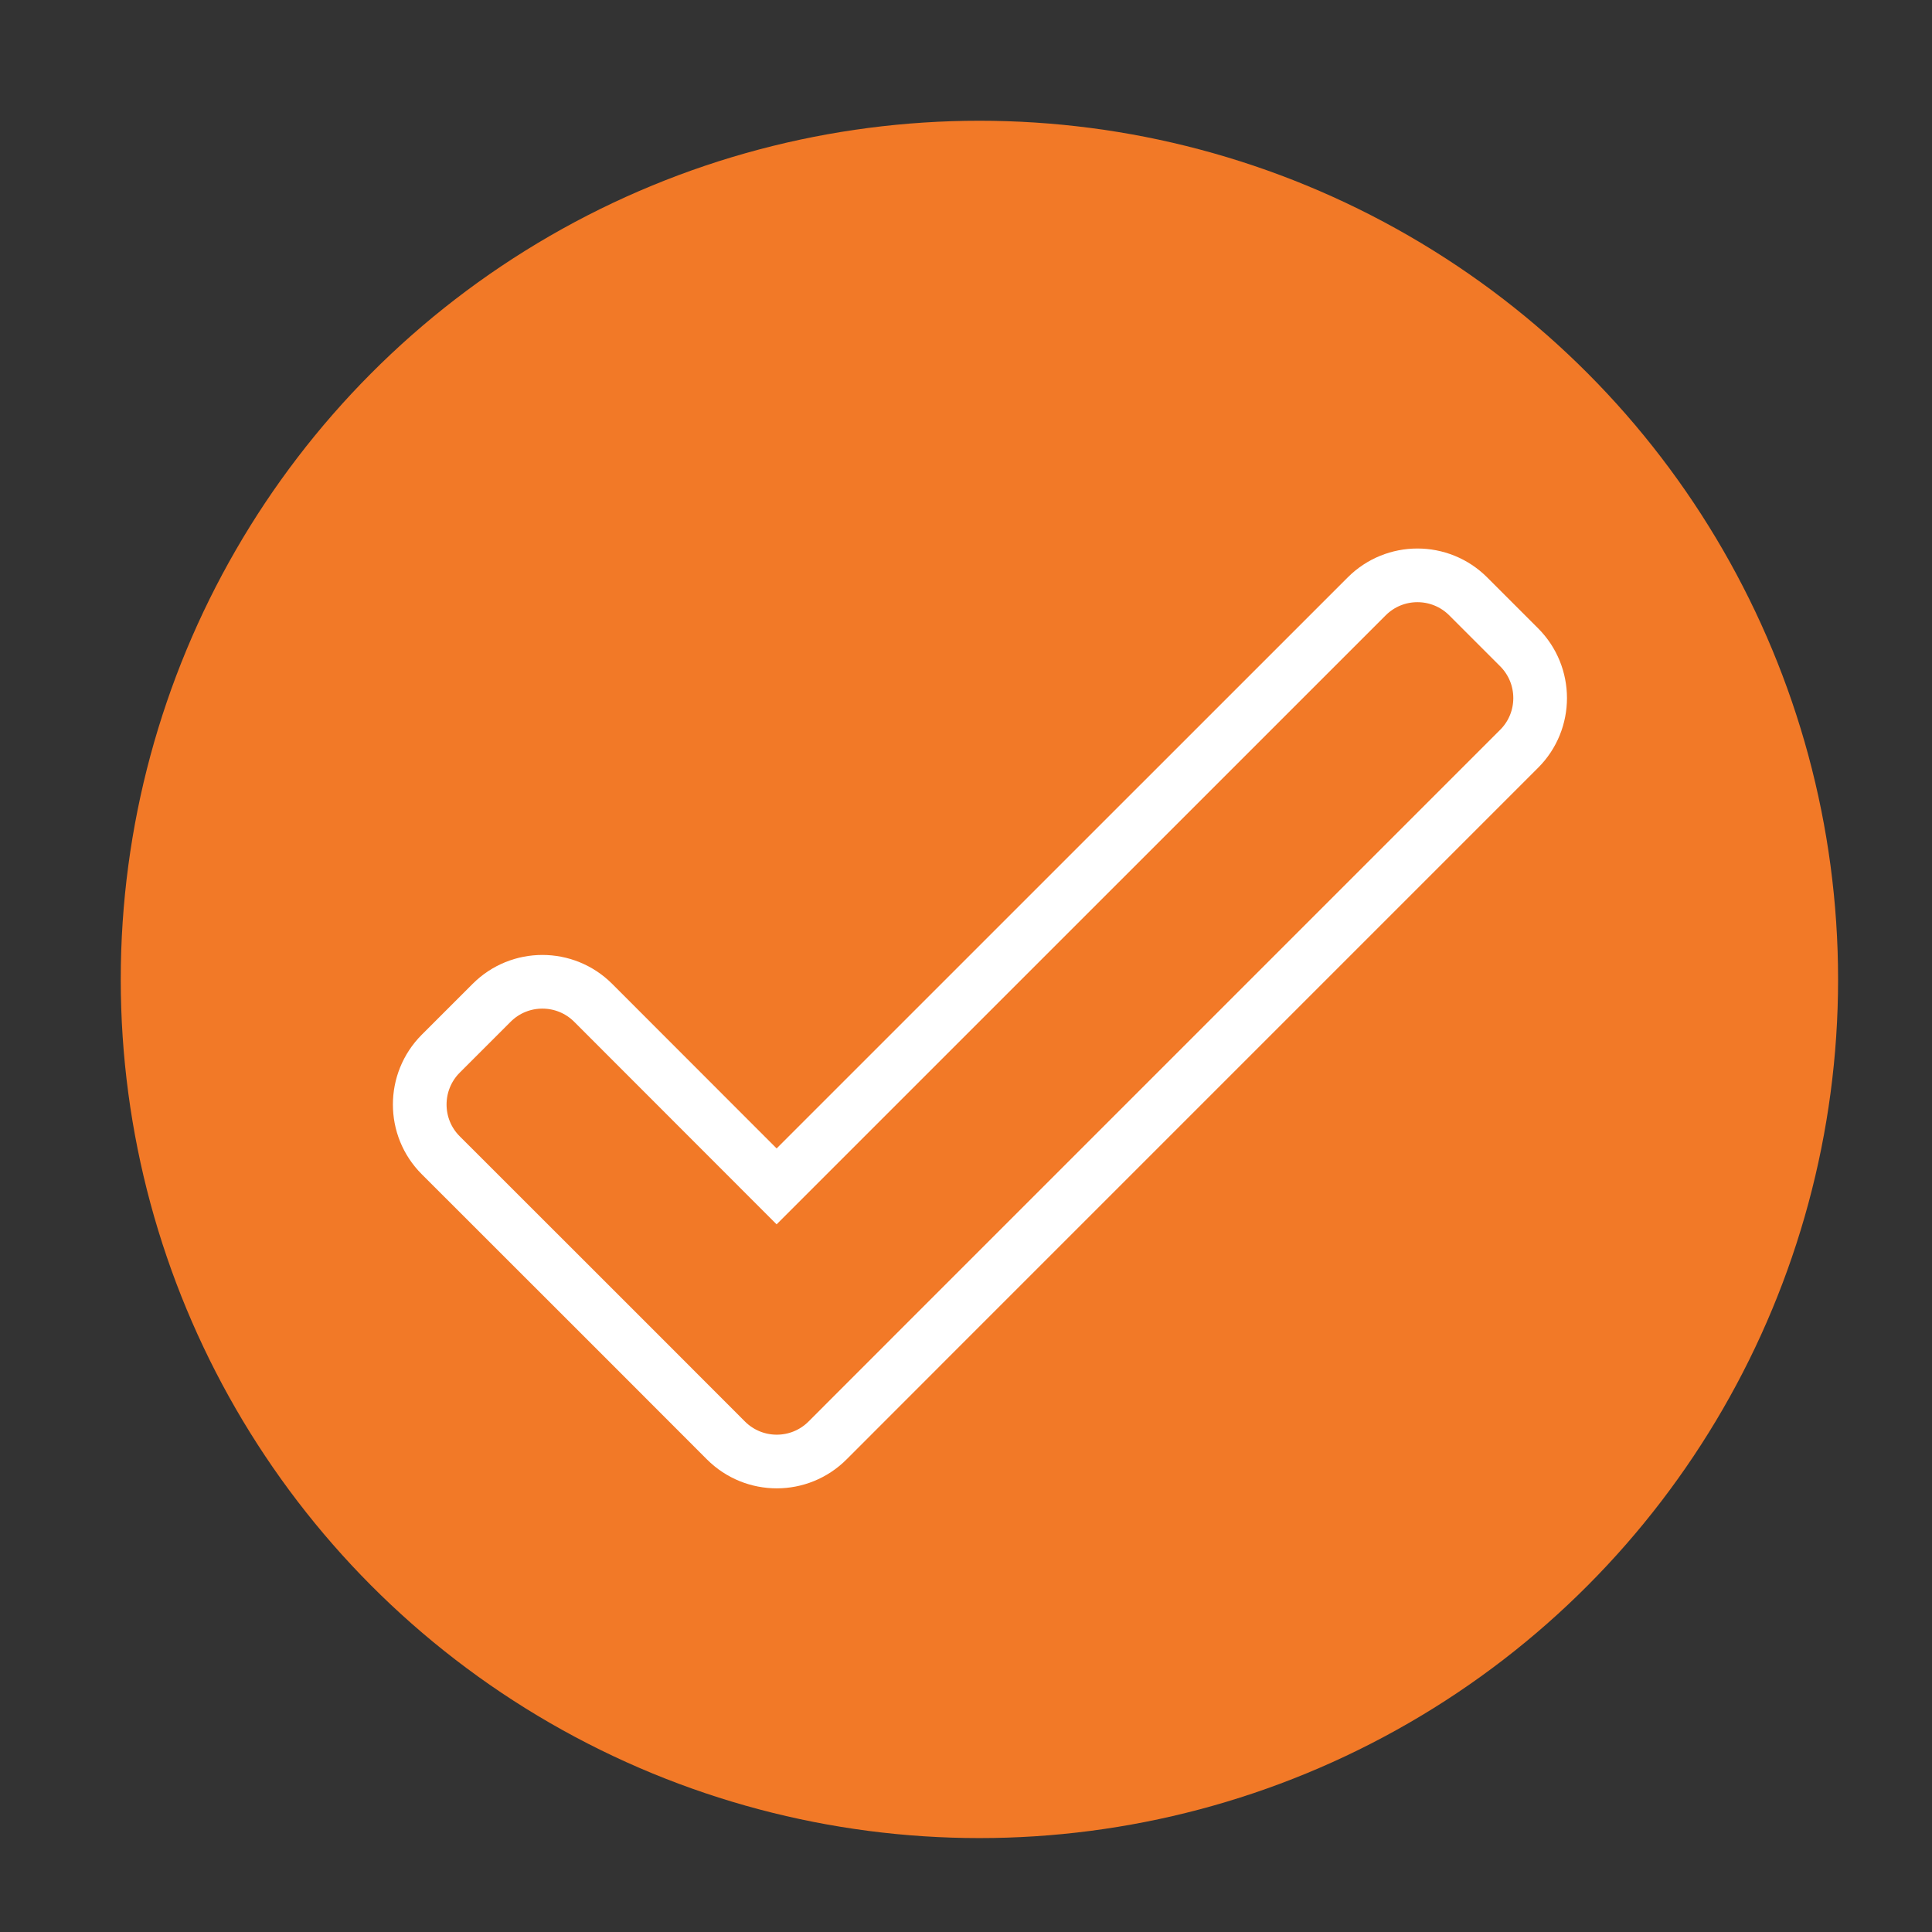
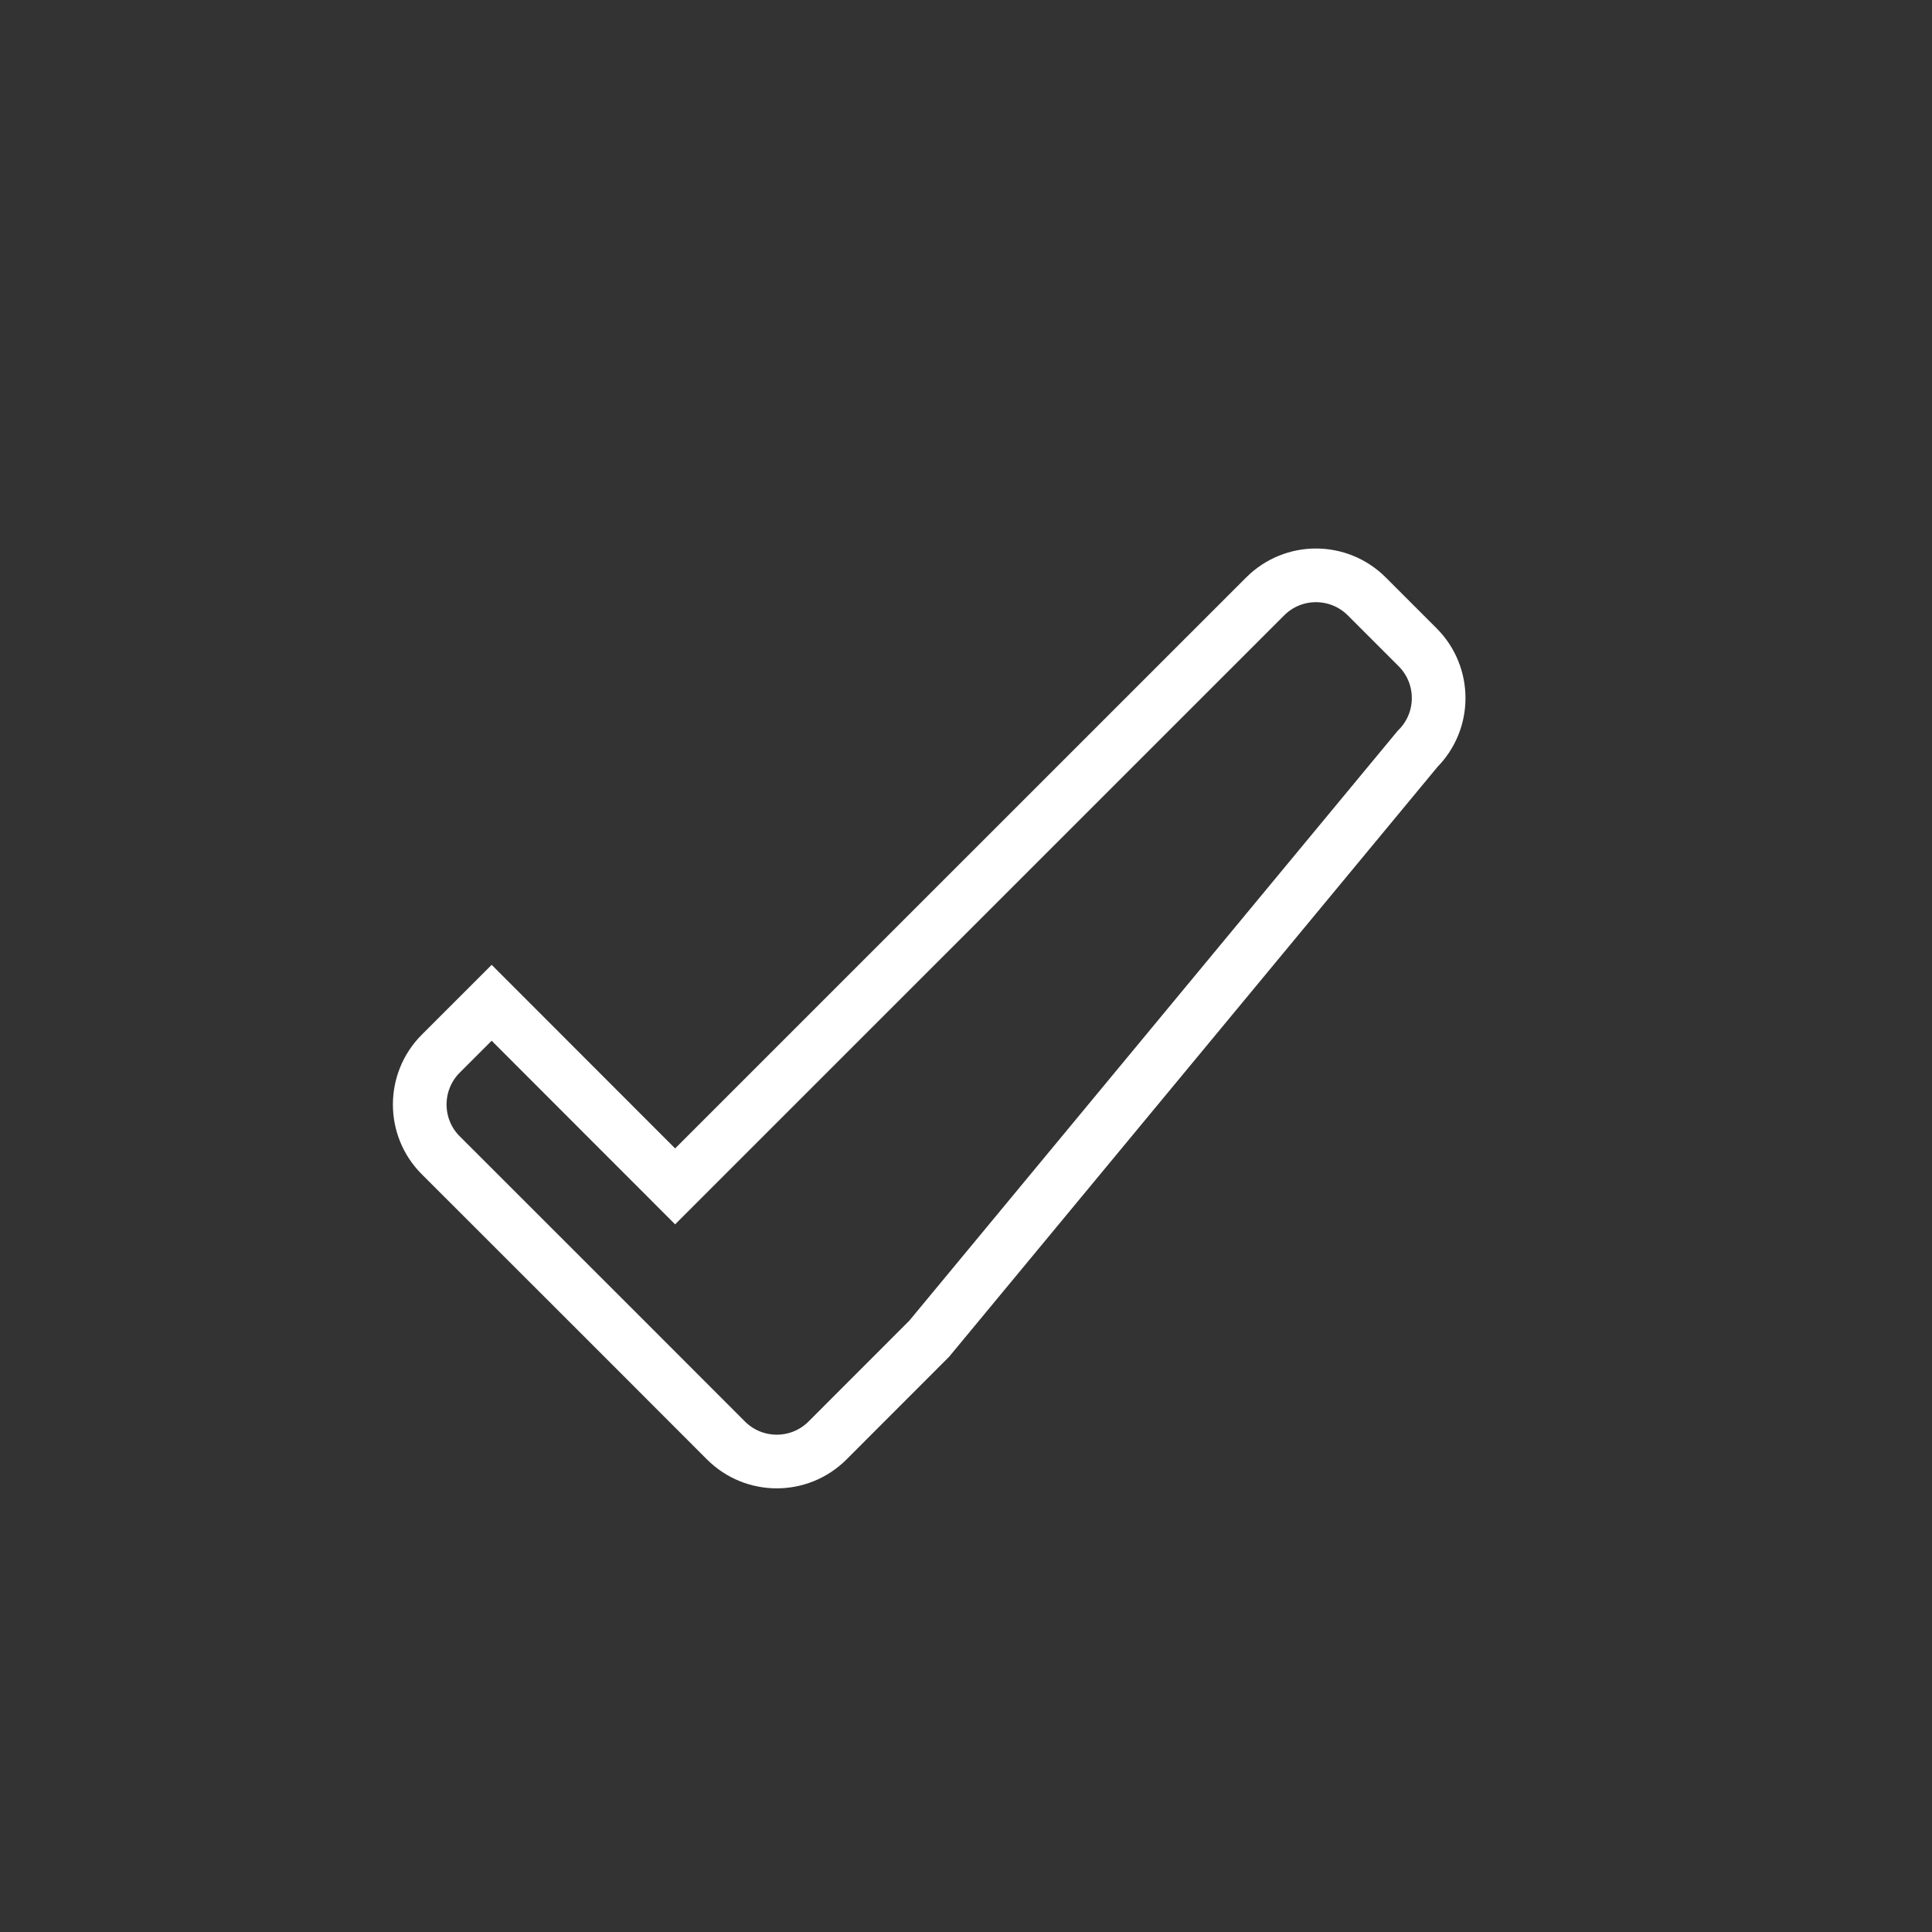
<svg xmlns="http://www.w3.org/2000/svg" version="1.1" x="0px" y="0px" width="72px" height="72px" viewBox="-4.5 -4.5 72 72" enable-background="new -4.5 -4.5 72 72" xml:space="preserve">
  <rect x="-4.5" y="-4.5" width="72" height="72" fill="#333333" stroke="none" />
  <defs>
</defs>
-   <circle fill="#F27927" cx="32" cy="32" r="32" />
-   <path display="none" fill="none" stroke="#FFFFFF" stroke-width="2" stroke-linecap="round" stroke-miterlimit="10" d="  M48.889,41.85c0.615,2.029,0.685,2.436,0.685,3.164c0,1.793-1.621,1.793-2.153,1.793c-0.187,0-0.383-0.006-0.588-0.014  c-0.198-0.006-0.406-0.014-0.614-0.014H18.417c-0.161,0-0.32,0.004-0.476,0.006c-0.72,0.016-1.424,0.039-2.009-0.268  c-0.396-0.207-0.872-0.652-0.872-1.598c0-0.047,0.005-0.096,0.015-0.143c0.009-0.037,0.206-0.98,0.703-2.898  c0.696-2.688,7.649-5.941,10.031-6.867c0.191-0.074,0.402-0.061,0.582,0.035l5.943,3.191l6.631-3.205  c0.181-0.088,0.395-0.094,0.582-0.012C42.28,36.217,48.161,39.455,48.889,41.85 M37.03,33.686c-0.216-0.791-0.282-1.707-0.298-2.268  c0.434-0.396,0.842-0.918,1.267-1.613c0.138-0.226,0.273-0.44,0.41-0.653c0.435-0.678,0.881-1.381,1.267-2.327  c0.381-0.172,0.729-0.491,0.944-0.886c0.809-1.485,1.278-3.868,0.943-4.81c-0.132-0.38-0.405-0.658-0.781-0.81  c-0.009-4.403-1.567-8.071-4.888-9.385c-0.66-0.29-7.624-1.681-9.826,1.938c-1.759,2.892-2.142,3.948-2.147,7.411  c-0.421,0.142-0.727,0.432-0.869,0.842c-0.334,0.941,0.131,3.321,0.941,4.807c0.231,0.422,0.613,0.754,1.027,0.913  c0.374,0.937,0.802,1.608,1.252,2.315c0.125,0.2,0.257,0.402,0.386,0.615c0.452,0.741,0.907,1.294,1.417,1.714  c-0.034,0.686-0.12,1.527-0.272,2.152" />
-   <path display="none" fill="#FFFFFF" d="M44.963,52.994H18.645c-1.563,0-2.836-1.257-2.836-2.801V13.619  c0-1.545,1.272-2.803,2.836-2.803h26.32c1.564,0,2.836,1.257,2.836,2.803l-0.002,36.575C47.799,51.737,46.527,52.994,44.963,52.994z   M18.645,12.207c-0.797,0-1.445,0.633-1.445,1.412v36.575c0,0.777,0.648,1.41,1.445,1.41h26.318c0.797,0,1.445-0.633,1.445-1.41  l0.002-36.575c0-0.779-0.648-1.412-1.445-1.412H18.645z M39.129,47.03h-10.79c-0.385,0-0.695-0.311-0.695-0.695  c0-0.384,0.311-0.695,0.695-0.695h10.79c0.385,0,0.695,0.312,0.695,0.695C39.824,46.72,39.514,47.03,39.129,47.03z M25.884,47.03  H24.48c-0.384,0-0.695-0.311-0.695-0.695c0-0.384,0.312-0.695,0.695-0.695h1.404c0.383,0,0.695,0.312,0.695,0.695  C26.58,46.72,26.267,47.03,25.884,47.03z M39.129,41.368h-10.79c-0.385,0-0.695-0.311-0.695-0.695c0-0.384,0.311-0.695,0.695-0.695  h10.79c0.385,0,0.695,0.312,0.695,0.695C39.824,41.058,39.514,41.368,39.129,41.368z M25.884,41.368h-1.402  c-0.385,0-0.695-0.311-0.695-0.695c0-0.384,0.311-0.695,0.695-0.695h1.402c0.385,0,0.695,0.312,0.695,0.695  C26.58,41.058,26.269,41.368,25.884,41.368z M30.652,36.893c-5.375,0-9.748-4.373-9.748-9.748c0-5.374,4.371-9.747,9.744-9.749  l0.695,0l0.003,9.462l6.669,6.711l-0.492,0.49C35.686,35.887,33.246,36.893,30.652,36.893z M29.953,18.815  c-4.282,0.356-7.658,3.957-7.658,8.33c0,4.608,3.749,8.357,8.357,8.357c1.991,0,3.875-0.691,5.377-1.959l-5.754-5.792h-0.318  l-0.004-1.546V18.815z M43.211,27.098H32.758V16.742h0.699c5.324,0,9.695,4.331,9.746,9.654L43.211,27.098z M34.148,25.708h7.629  c-0.377-4.009-3.615-7.214-7.629-7.547V25.708z" />
  <path display="none" fill="none" stroke="#FFFFFF" stroke-width="2" stroke-linecap="round" stroke-miterlimit="10" d="  M19.968,52.692V11.98 M20.008,30.866h16.065 M20.465,14.542h18.408c1.27,0,2.302,1.032,2.302,2.3v14.489  c0,1.094-0.658,2.413-1.534,3.069l-3.068,2.301h16.106c0.036,0,0.067-0.003,0.093-0.005c-0.014-0.023-0.028-0.05-0.047-0.08  l-4.435-6.651c-0.638-0.955-0.638-2.449,0-3.404l4.435-6.652c0.018-0.03,0.033-0.056,0.047-0.079  c-0.025-0.003-0.057-0.004-0.093-0.004h-9.203" />
-   <path display="none" fill="none" stroke="#FFFFFF" stroke-width="2" stroke-linecap="round" stroke-miterlimit="10" d="  M27.404,30.172l0.298-0.3c7.609-0.3,11.089-2.758,11.089-6.71v-0.12c0-3.353-2.584-5.693-6.893-5.693  c-3.217,0-5.96,1.216-8.478,3.473c-0.746,0.676-1.901,0.613-2.588-0.119l-1.998-2.138c-0.694-0.732-0.668-1.899,0.066-2.608  c3.287-3.215,7.46-5.32,13.171-5.32c8.395,0,14.023,4.675,14.023,12.163v0.124c0,7.543-5.395,10.964-12.045,12.104l-0.395,3.222  c-0.115,0.931-0.908,1.634-1.848,1.634h-1.562c-0.942,0-1.736-0.703-1.851-1.634L27.404,30.172z M28.722,44.908  c-1.024,0-1.865,0.84-1.865,1.863v4.486c0,1.029,0.84,1.859,1.865,1.859h4.309c1.031,0,1.859-0.83,1.859-1.859v-4.486  c0-1.023-0.828-1.863-1.859-1.863H28.722" />
-   <path fill="none" stroke="#FFFFFF" stroke-width="2" stroke-linecap="round" stroke-miterlimit="10" d="M26.34,49.182  c-1.045,1.046-2.739,1.046-3.786,0l-3.788-3.792l-6.84-6.836c-1.045-1.042-1.045-2.74,0-3.787l1.897-1.896  c1.042-1.044,2.737-1.044,3.782,0l6.837,6.842l21.99-21.987c1.044-1.046,2.739-1.046,3.785,0l1.895,1.895  c1.046,1.045,1.046,2.744,0,3.786L30.129,45.39L26.34,49.182z" />
+   <path fill="none" stroke="#FFFFFF" stroke-width="2" stroke-linecap="round" stroke-miterlimit="10" d="M26.34,49.182  c-1.045,1.046-2.739,1.046-3.786,0l-3.788-3.792l-6.84-6.836c-1.045-1.042-1.045-2.74,0-3.787l1.897-1.896  l6.837,6.842l21.99-21.987c1.044-1.046,2.739-1.046,3.785,0l1.895,1.895  c1.046,1.045,1.046,2.744,0,3.786L30.129,45.39L26.34,49.182z" />
</svg>